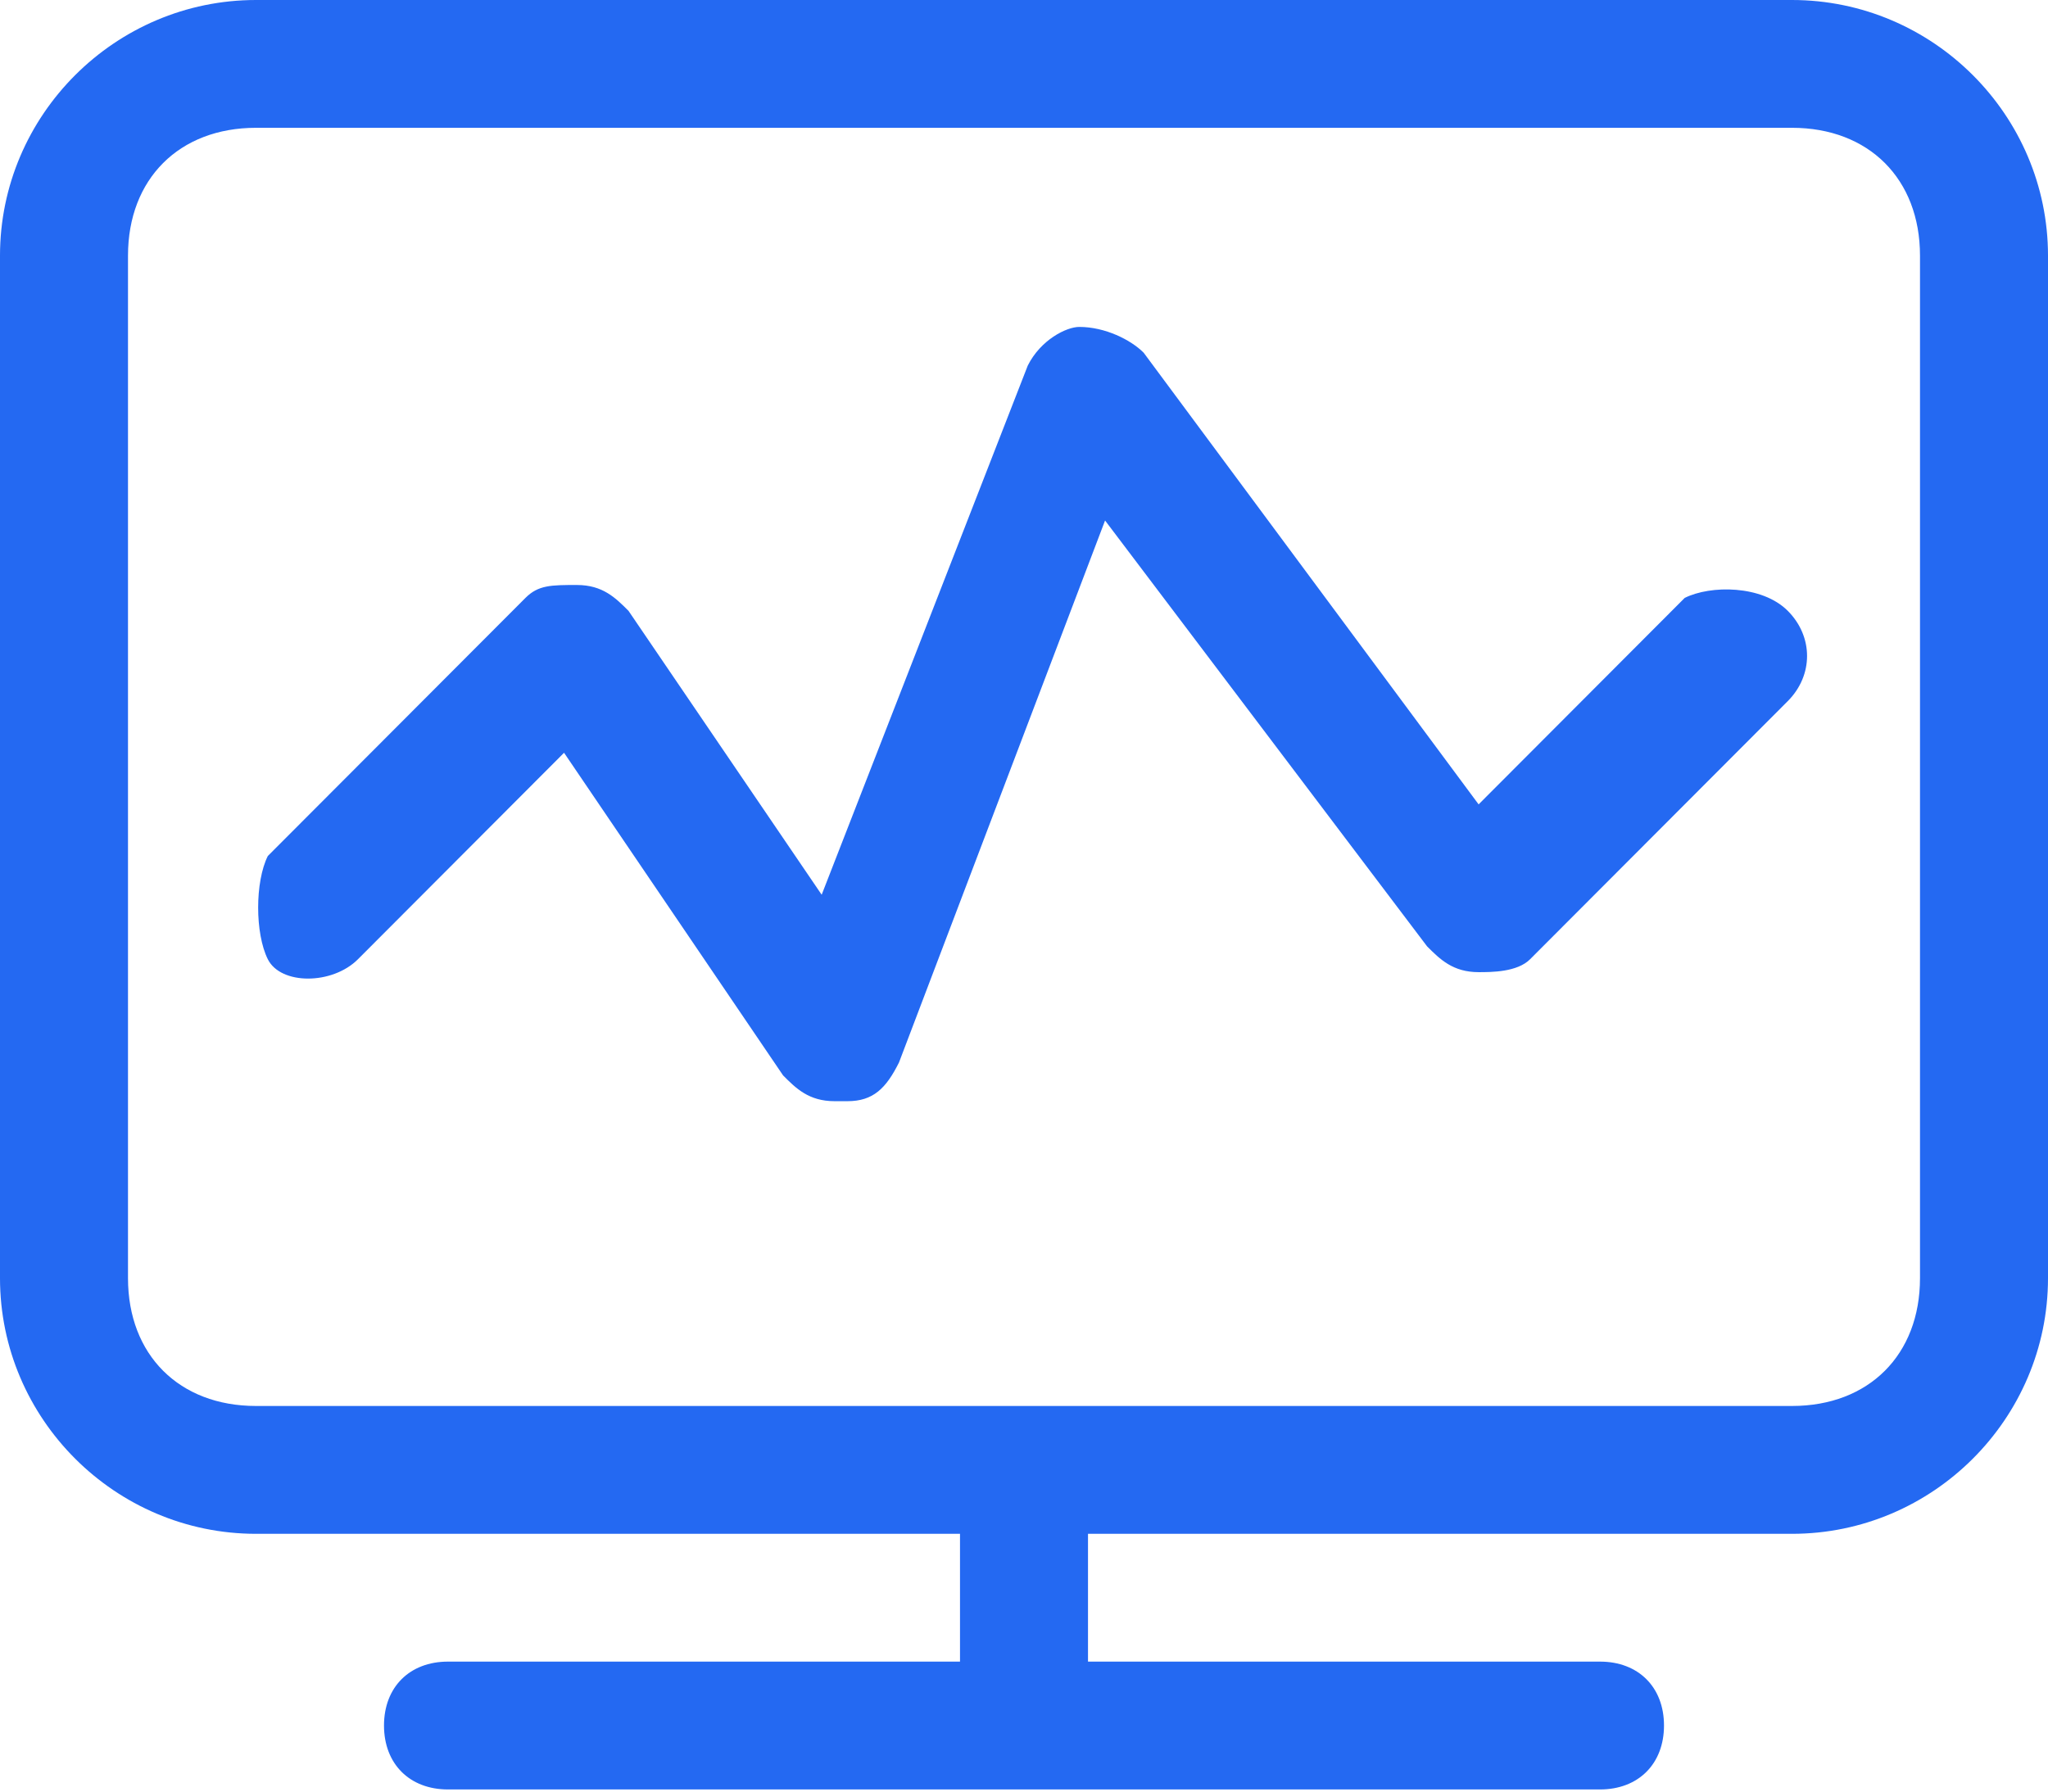
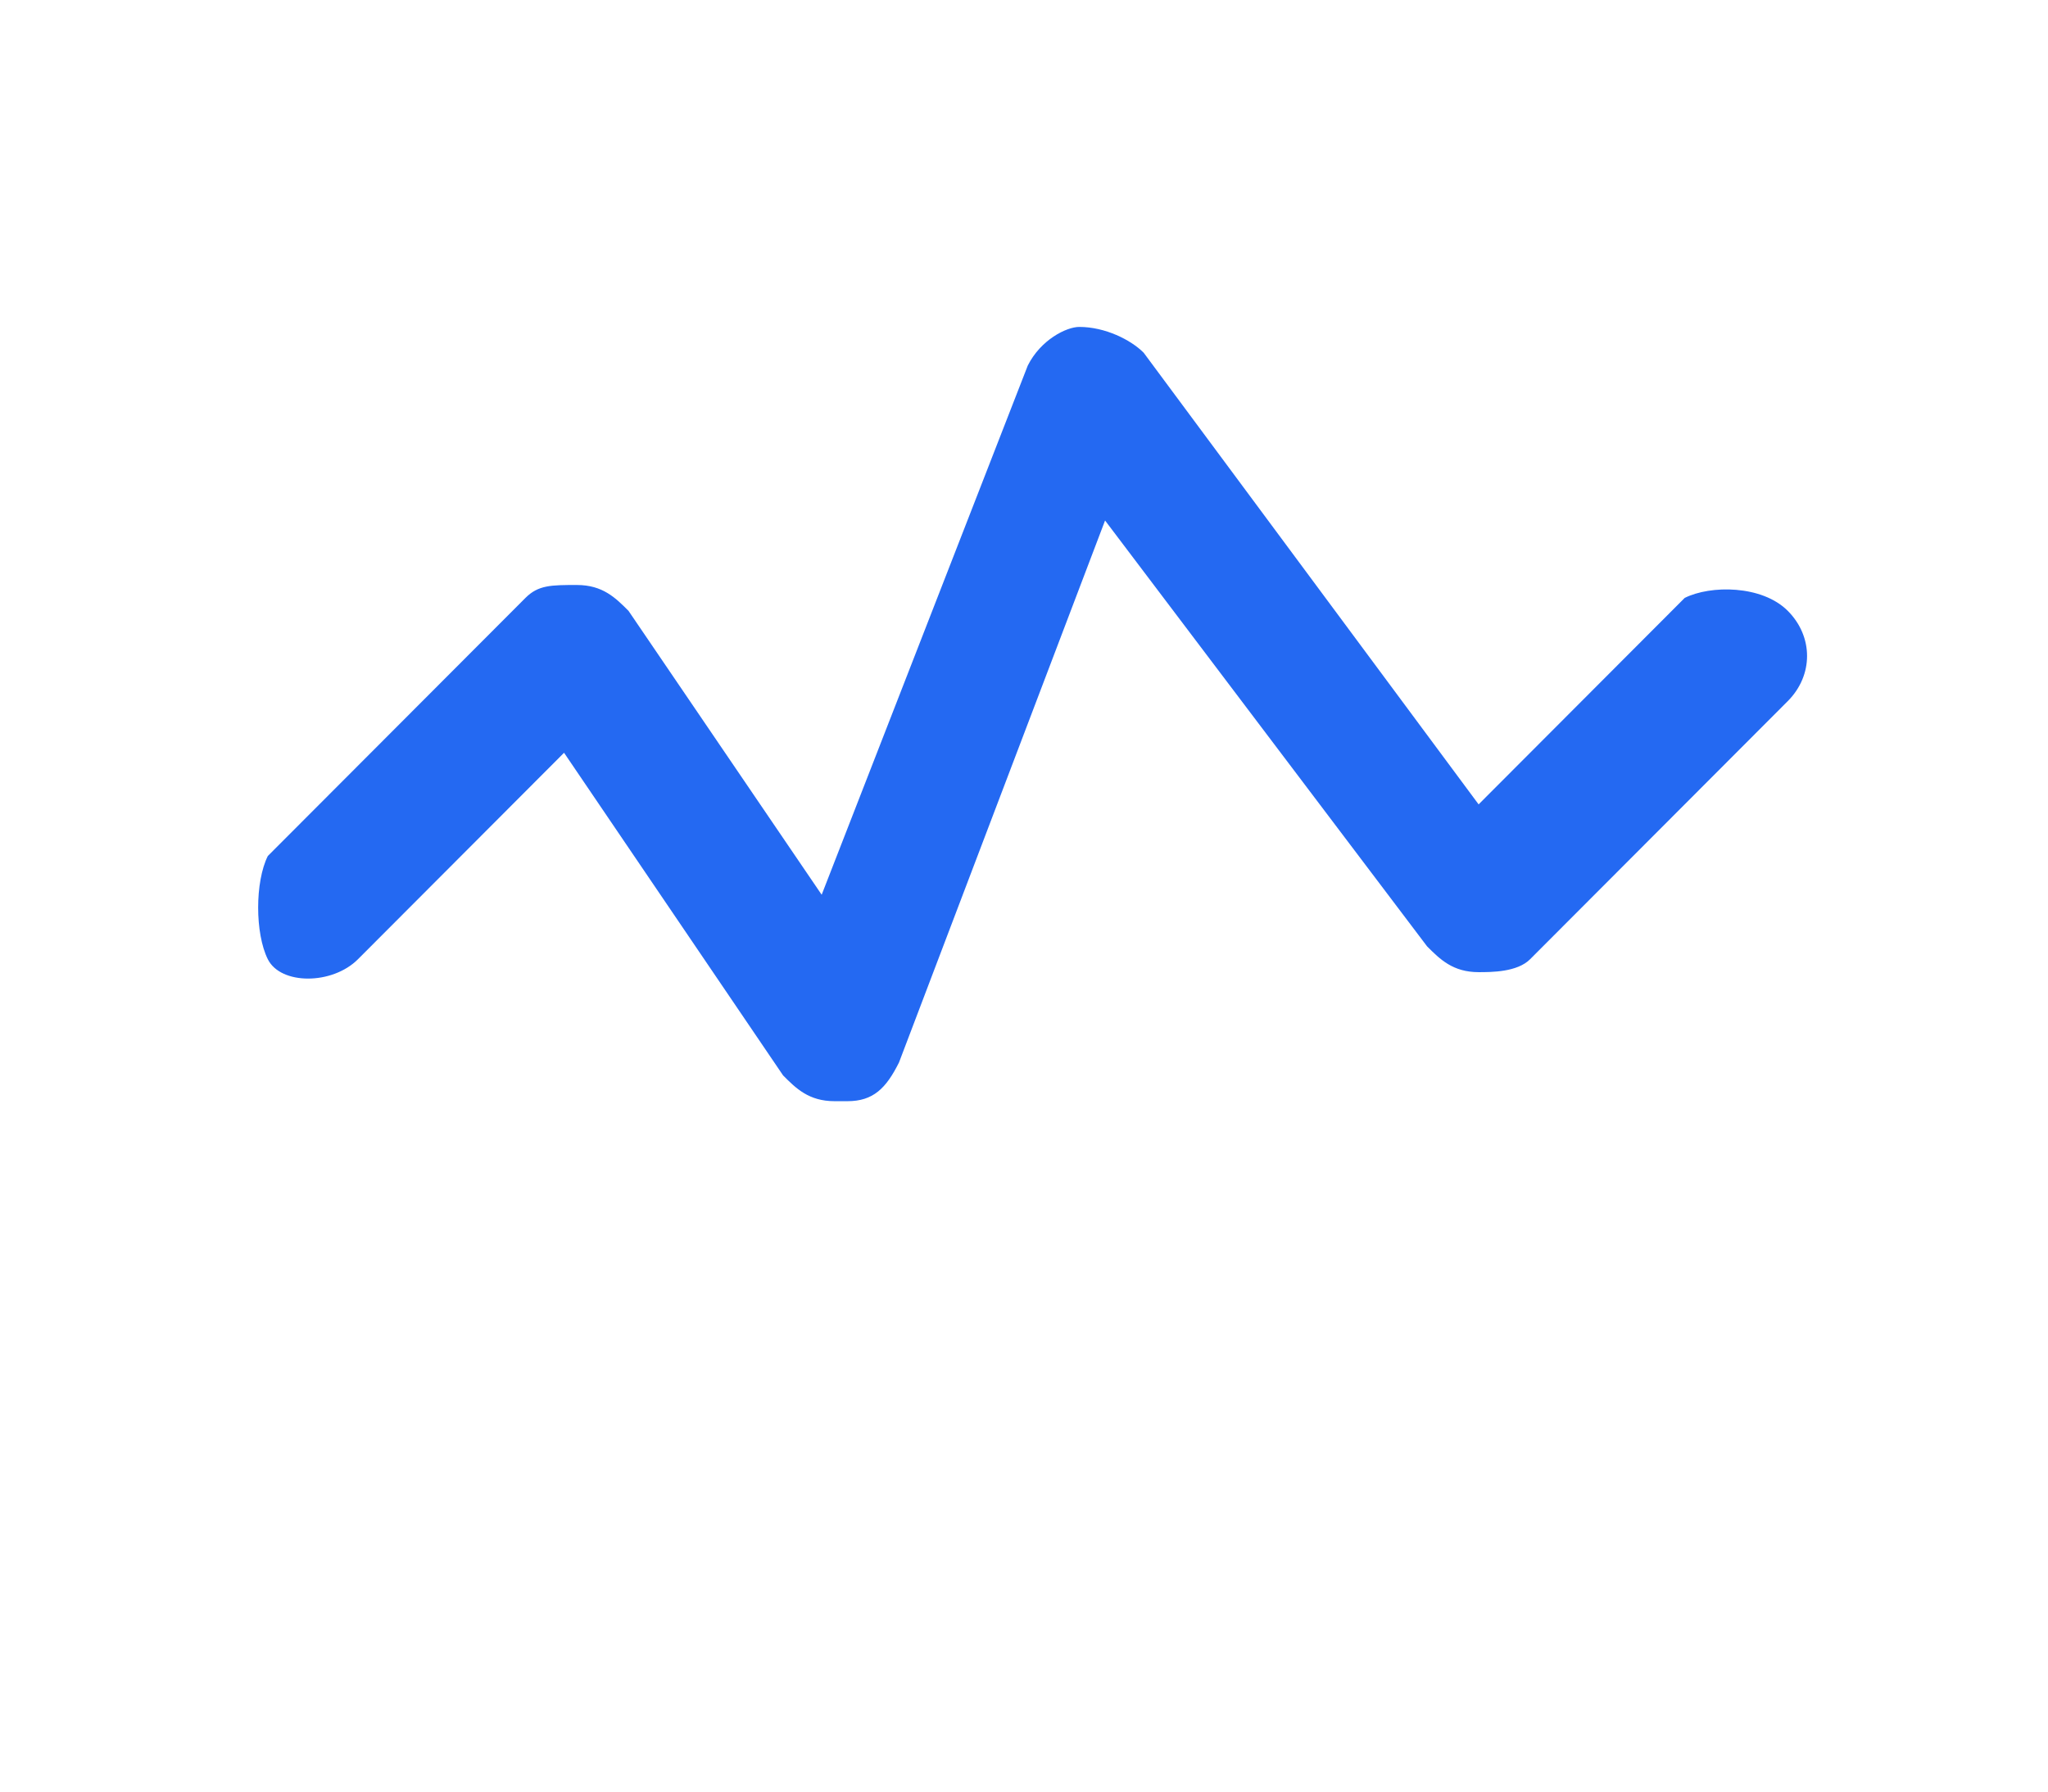
<svg xmlns="http://www.w3.org/2000/svg" width="48px" height="42px" viewBox="0 0 48 42" version="1.1">
  <title>编组</title>
  <g id="页面-1" stroke="none" stroke-width="1" fill="none" fill-rule="evenodd">
    <g id="首页" transform="translate(-795, -2277)" fill="#2469F2" fill-rule="nonzero">
      <g id="编组" transform="translate(795, 2277)">
-         <path d="M42,0 L6,0 C2.7,0 0,2.697 0,5.993 L0,29.964 C0,33.26 2.7,35.957 6,35.957 L22.5,35.957 L22.5,38.953 L10.5,38.953 C9.6,38.953 9,39.552 9,40.451 C9,41.35 9.6,41.95 10.5,41.95 L37.5,41.95 C38.4,41.95 39,41.35 39,40.451 C39,39.552 38.4,38.953 37.5,38.953 L25.5,38.953 L25.5,35.957 L42,35.957 C45.3,35.957 48,33.26 48,29.964 L48,5.993 C48,2.697 45.3,0 42,0 Z M45,29.964 C45,31.762 43.8,32.96 42,32.96 L6,32.96 C4.2,32.96 3,31.762 3,29.964 L3,5.993 C3,4.195 4.2,2.996 6,2.996 L42,2.996 C43.8,2.996 45,4.195 45,5.993 L45,29.964 Z" id="形状" />
        <path d="M39.485,14.017 L34.655,18.857 L26.805,8.269 C26.504,7.966 25.9,7.664 25.296,7.664 C24.994,7.664 24.39,7.966 24.088,8.571 L19.258,20.975 L14.73,14.319 C14.428,14.017 14.126,13.714 13.522,13.714 C12.918,13.714 12.617,13.714 12.315,14.017 L6.277,20.067 C5.975,20.672 5.975,21.882 6.277,22.487 C6.579,23.092 7.786,23.092 8.39,22.487 L13.22,17.647 L18.353,25.21 C18.654,25.513 18.956,25.815 19.56,25.815 L19.862,25.815 C20.466,25.815 20.768,25.513 21.07,24.908 L25.9,12.202 L33.447,22.185 C33.749,22.487 34.051,22.79 34.655,22.79 C34.957,22.79 35.56,22.79 35.862,22.487 L41.9,16.437 C42.504,15.832 42.504,14.924 41.9,14.319 C41.296,13.714 40.089,13.714 39.485,14.017 L39.485,14.017 Z" id="路径" />
      </g>
    </g>
  </g>
</svg>